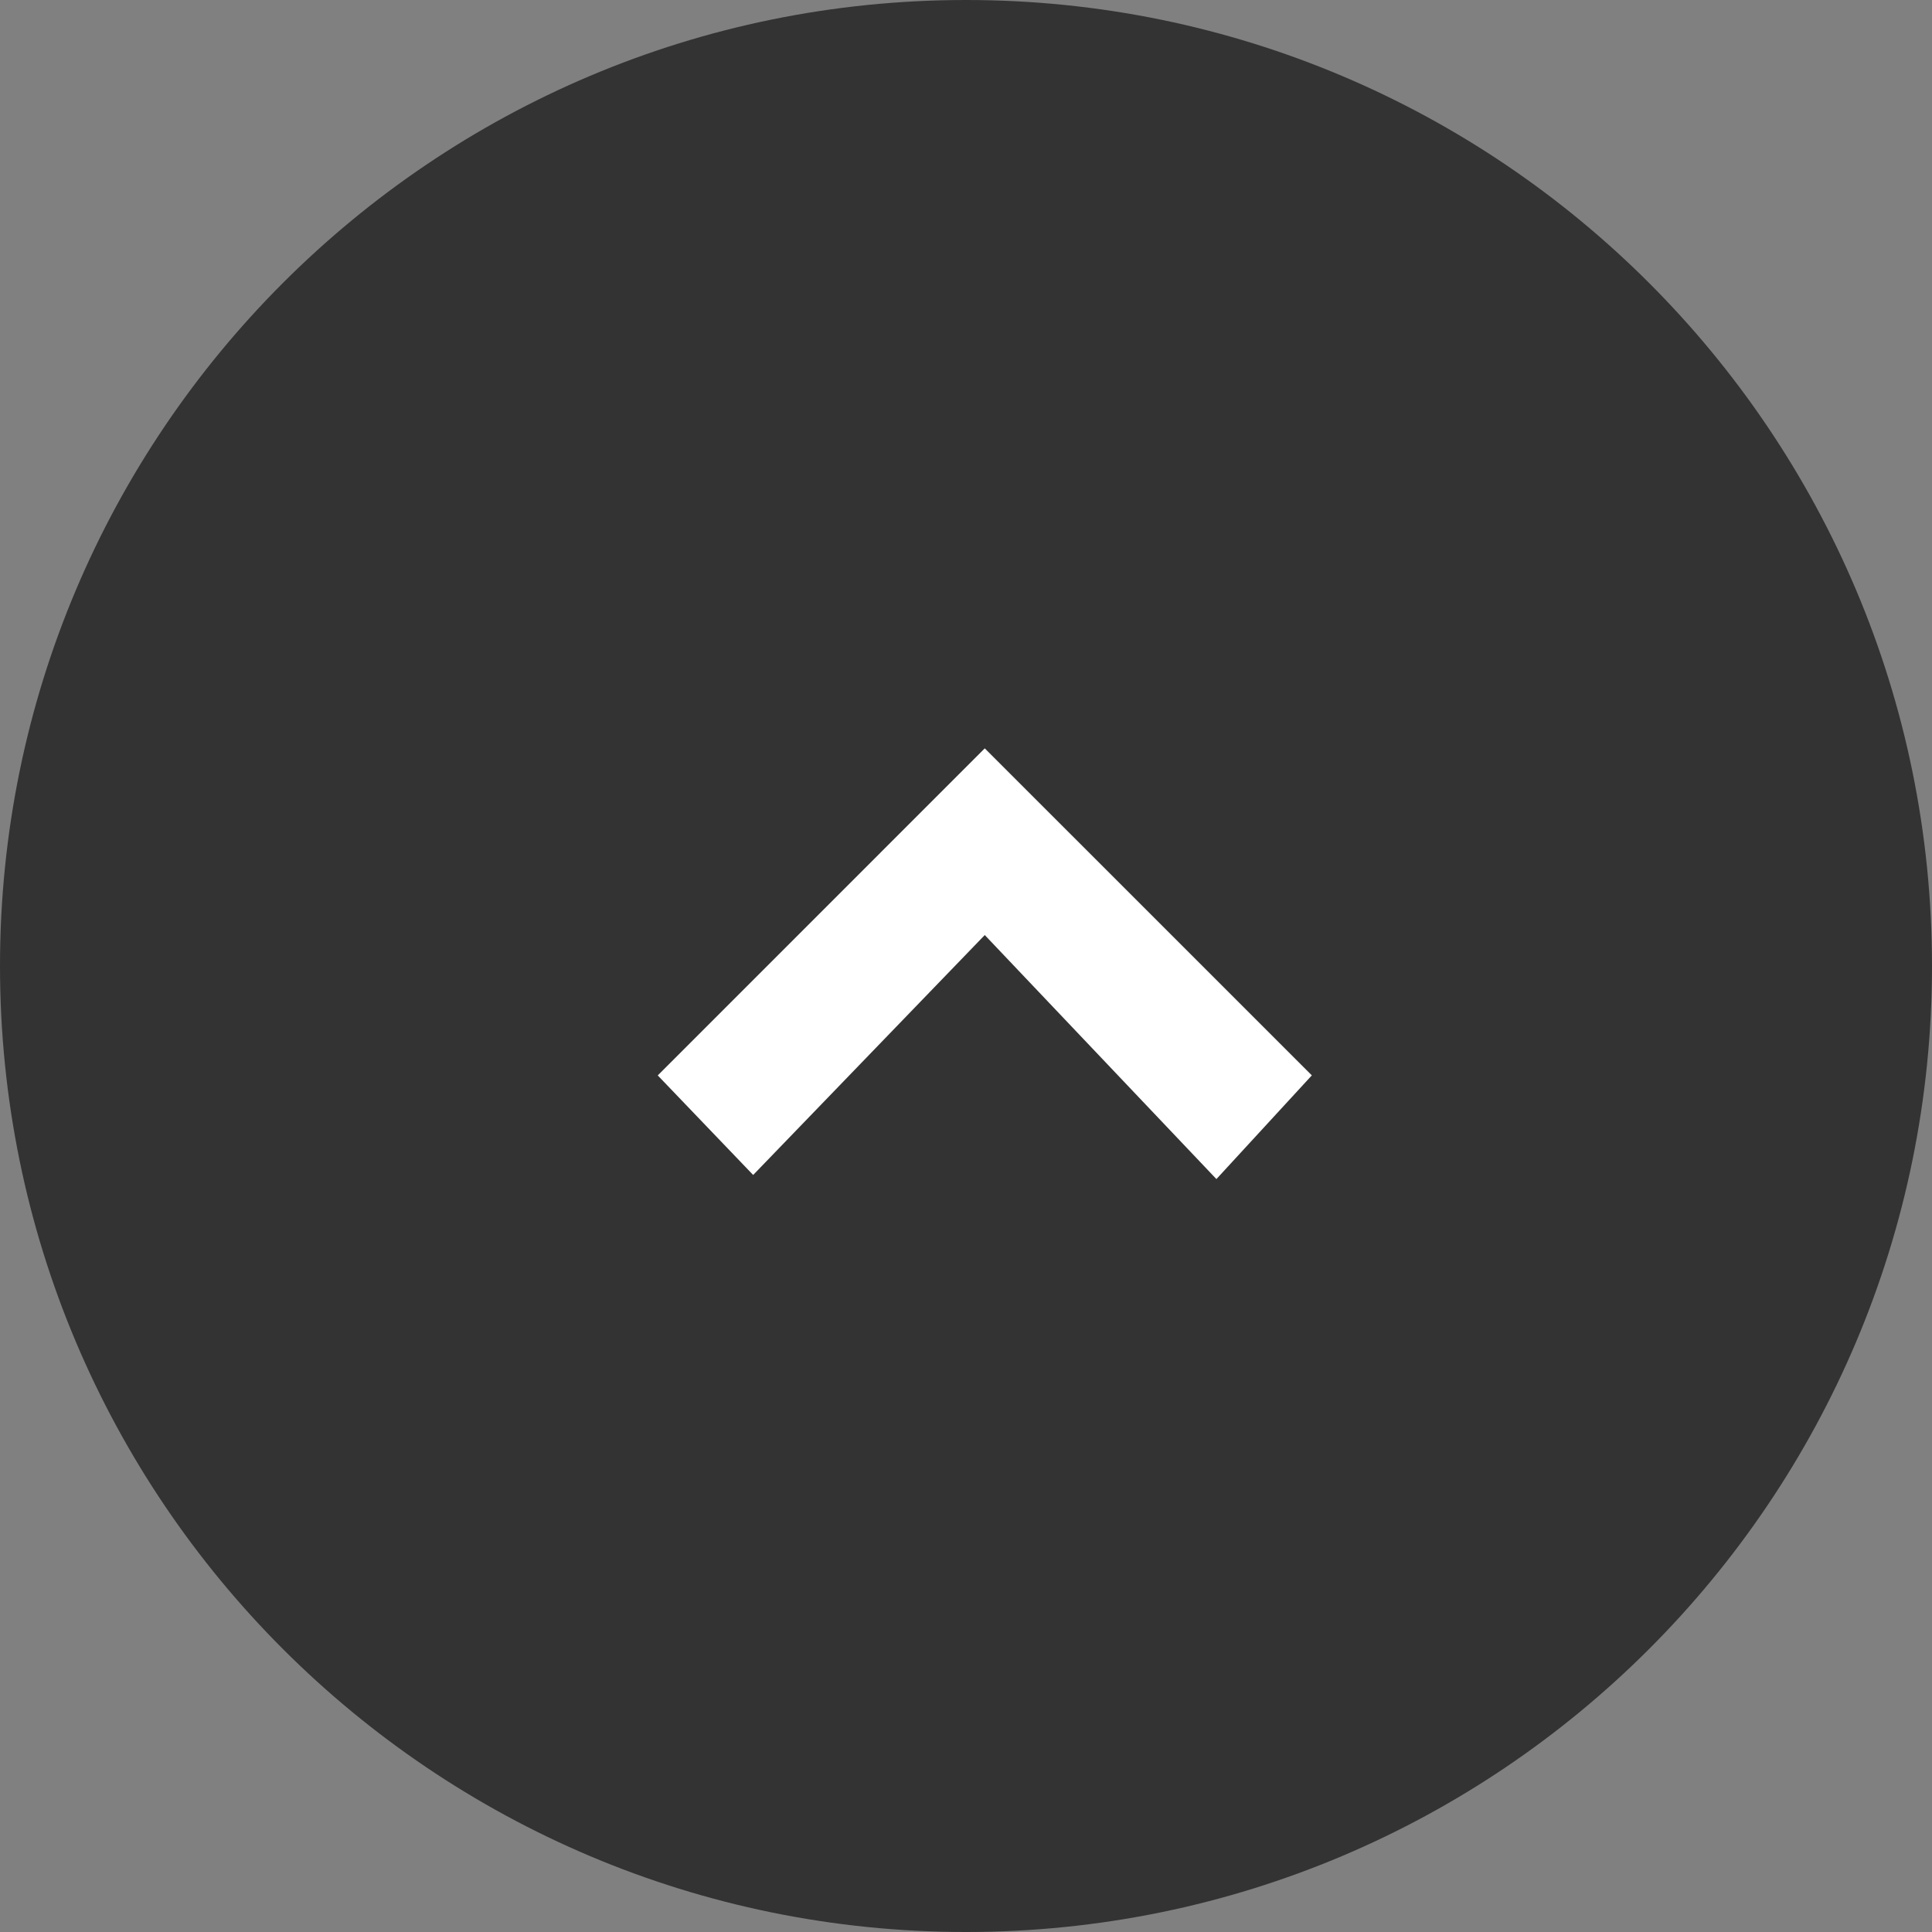
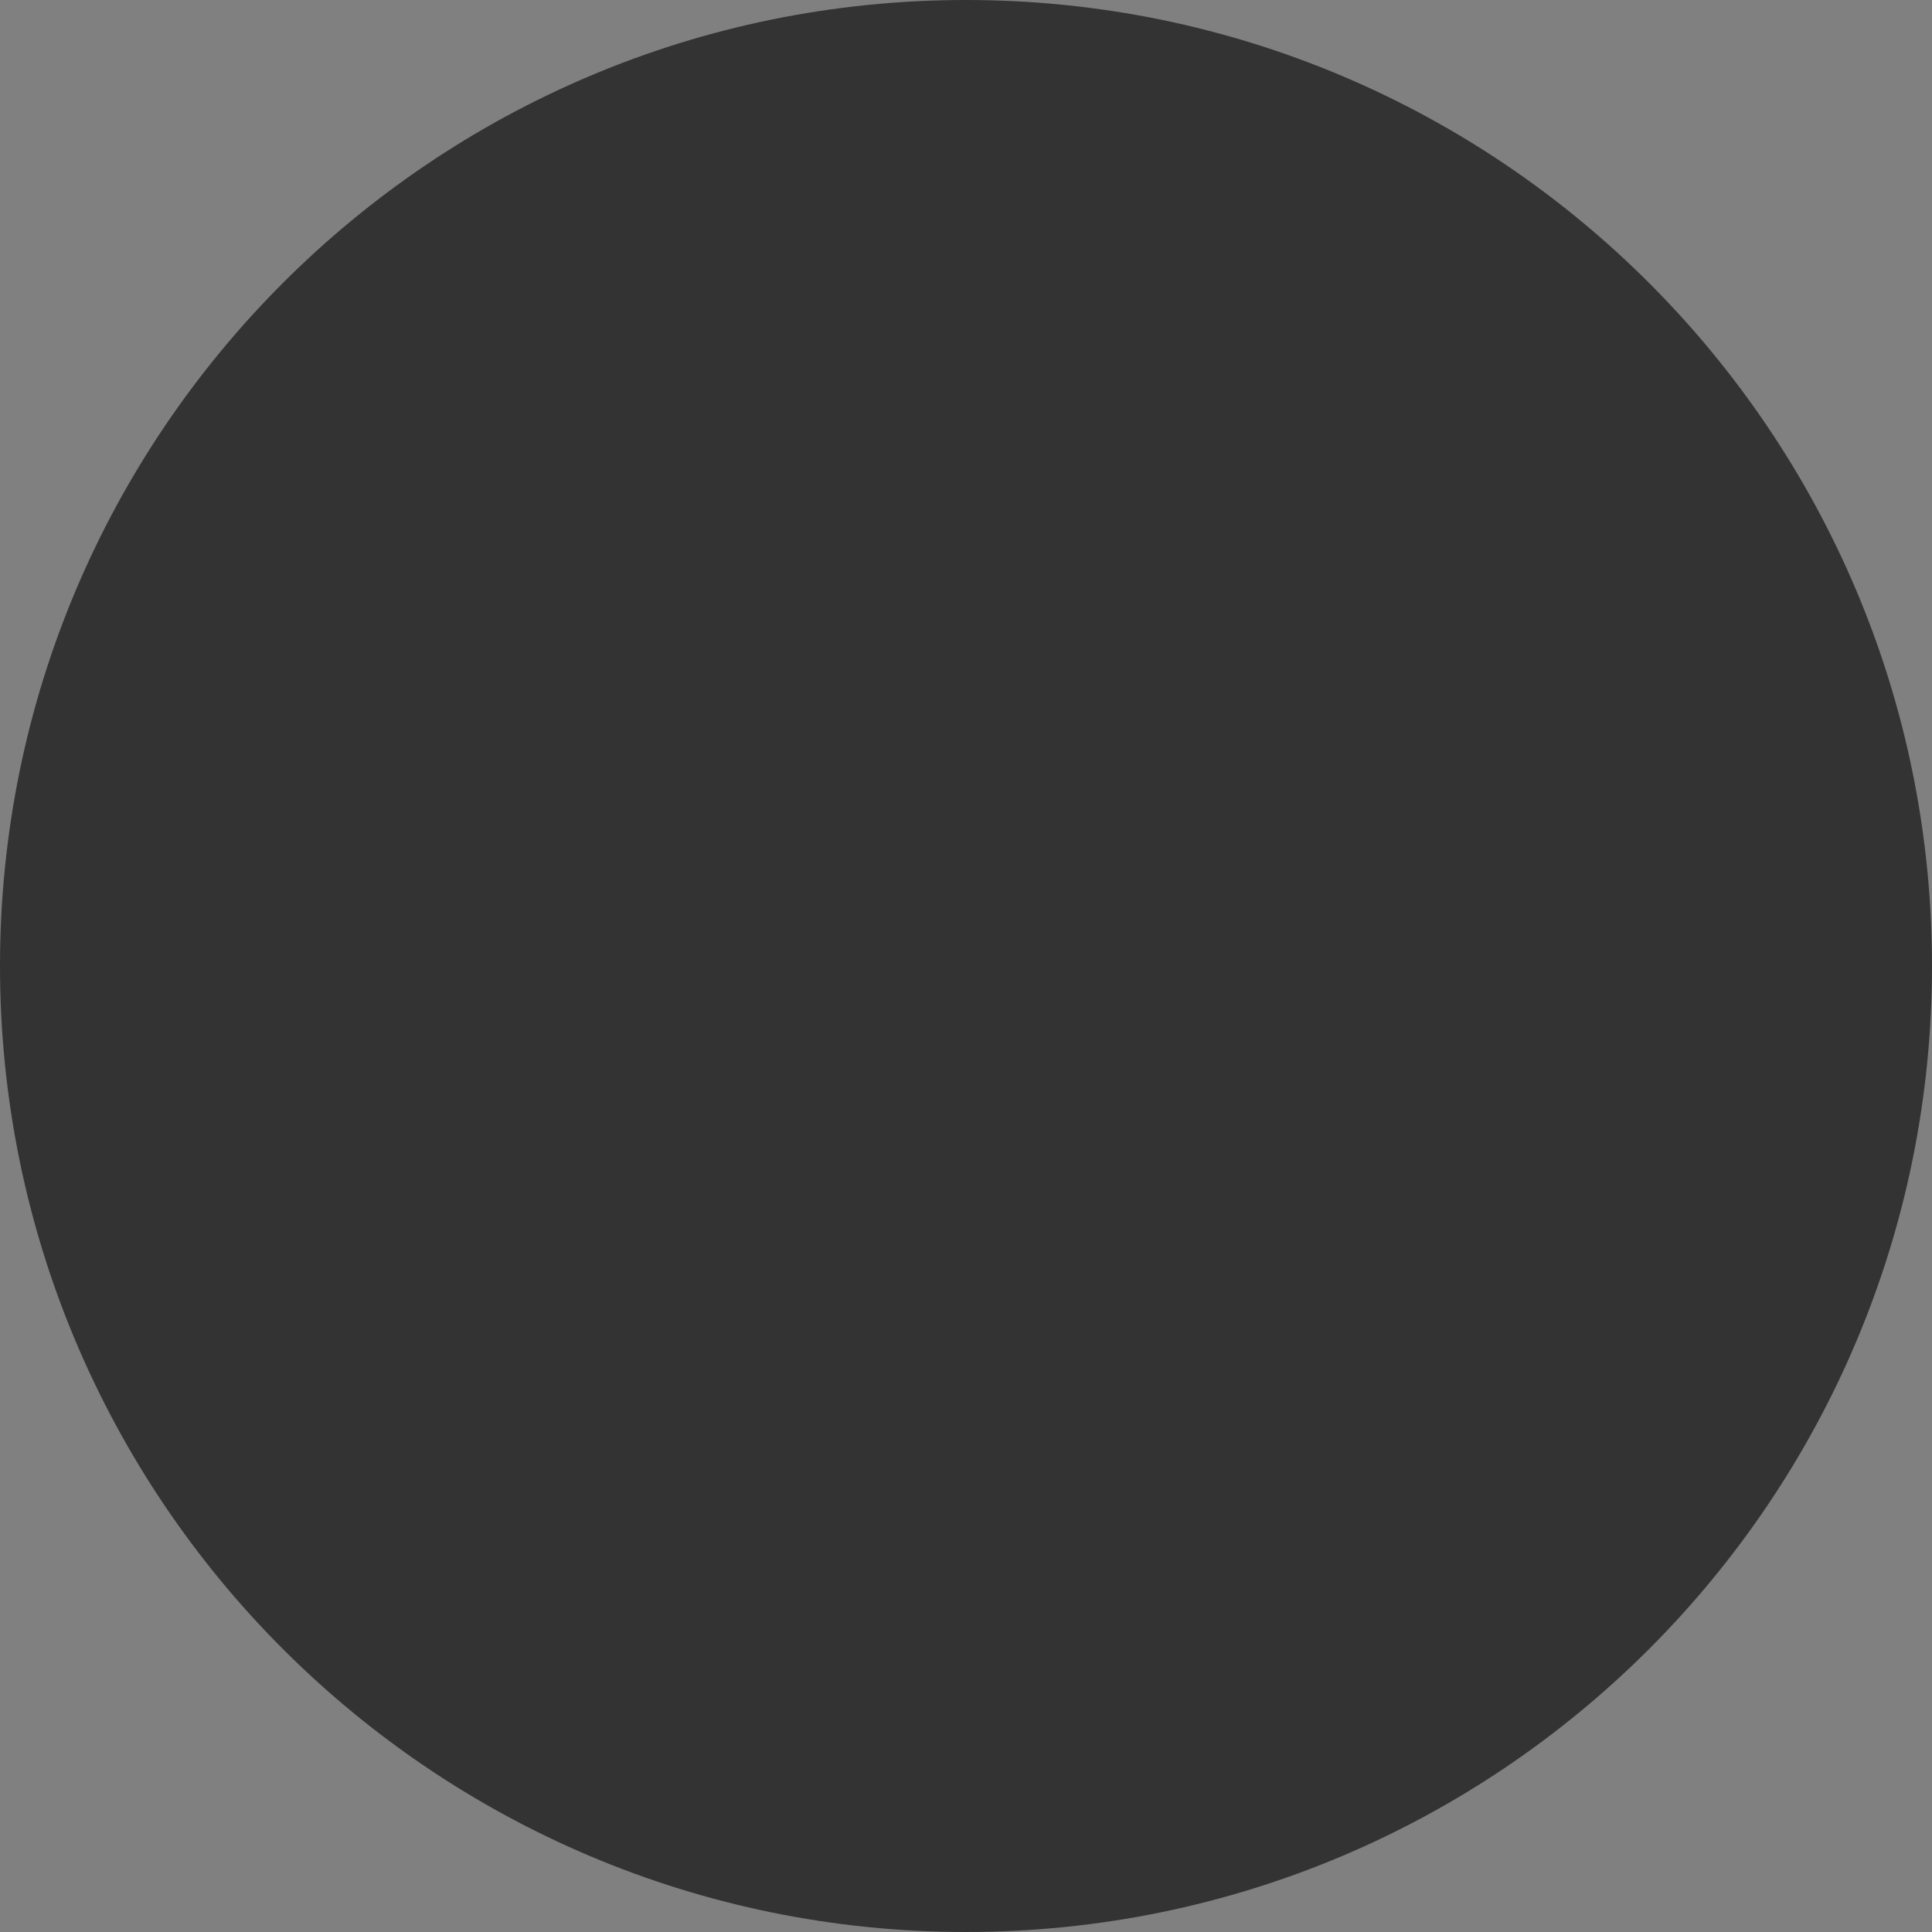
<svg xmlns="http://www.w3.org/2000/svg" version="1.1" id="レイヤー_1" x="0px" y="0px" width="49px" height="49px" viewBox="0 0 49 49" enable-background="new 0 0 49 49" xml:space="preserve">
  <rect x="0" y="0" width="49" height="49" fill="#808080" stroke="none" />
  <path fill-rule="evenodd" clip-rule="evenodd" fill="#333333" d="M24.5,0C38.031,0,49,10.969,49,24.499C49,38.03,38.031,49,24.5,49  S0,38.03,0,24.499C0,10.969,10.969,0,24.5,0z" />
-   <path fill="#FFFFFF" d="M16.682,27.275l2.42,2.525l5.874-6.085l5.875,6.189l2.42-2.63l-8.295-8.294L16.682,27.275z" />
</svg>